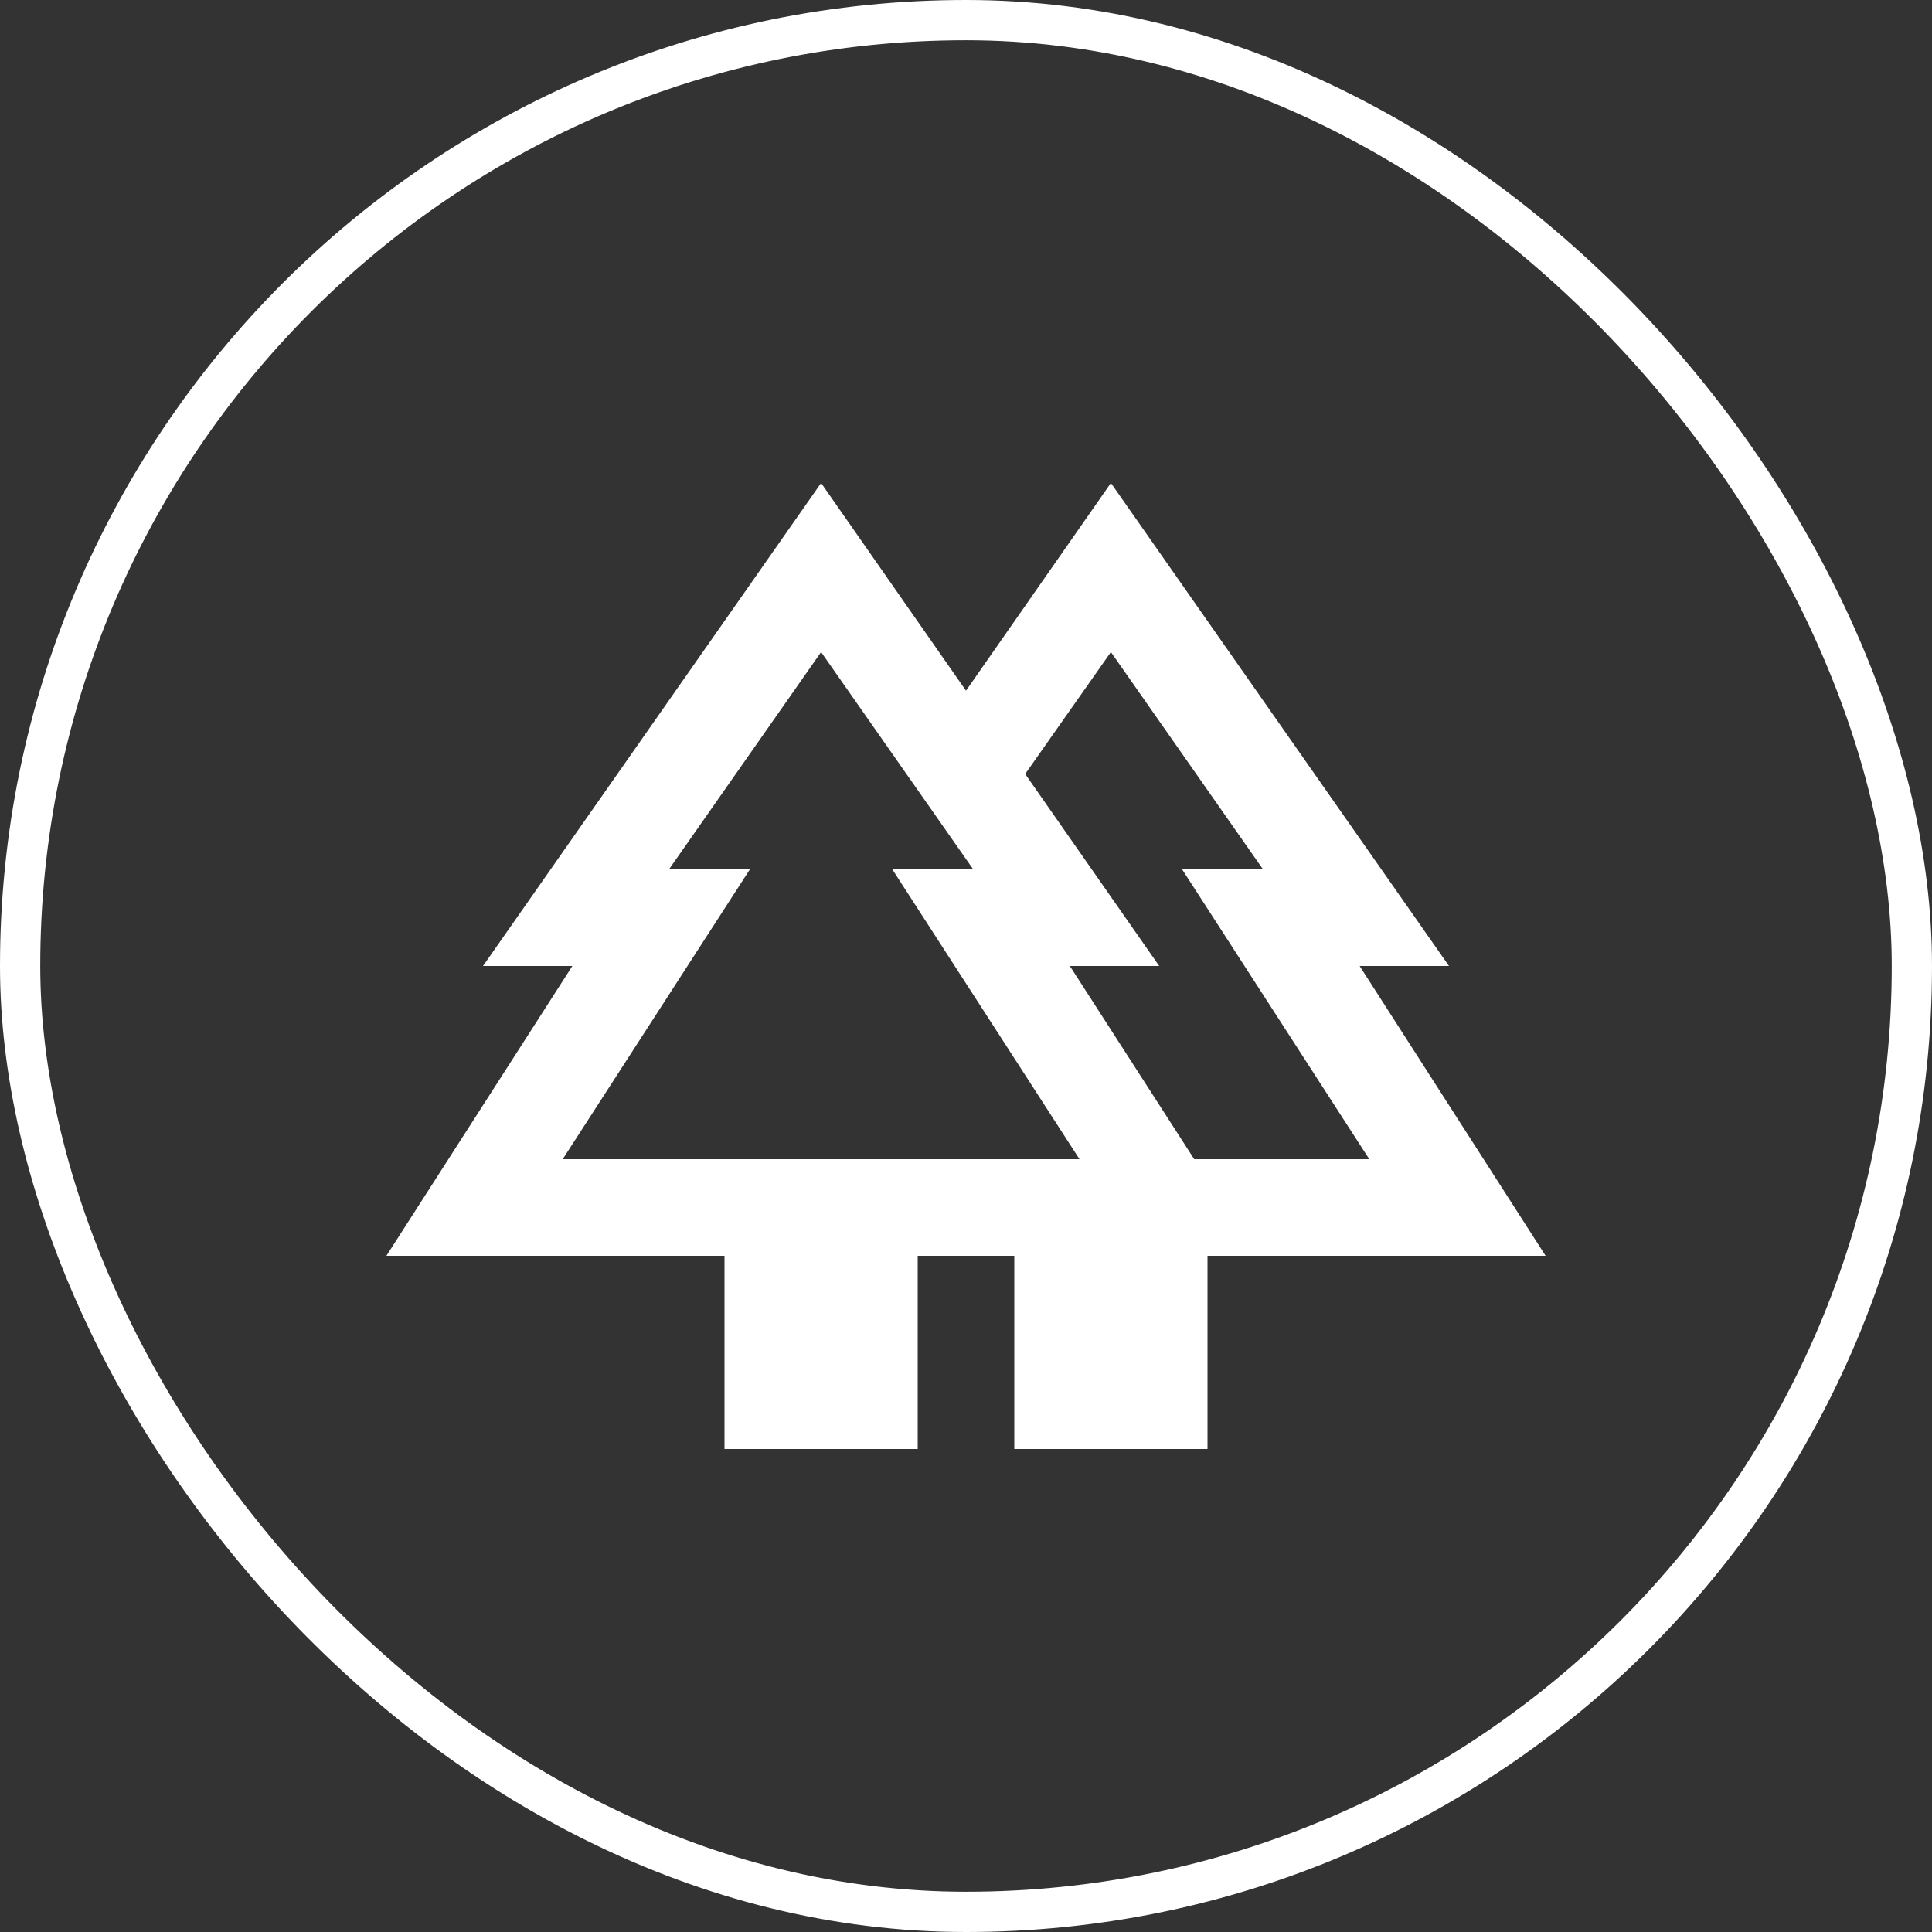
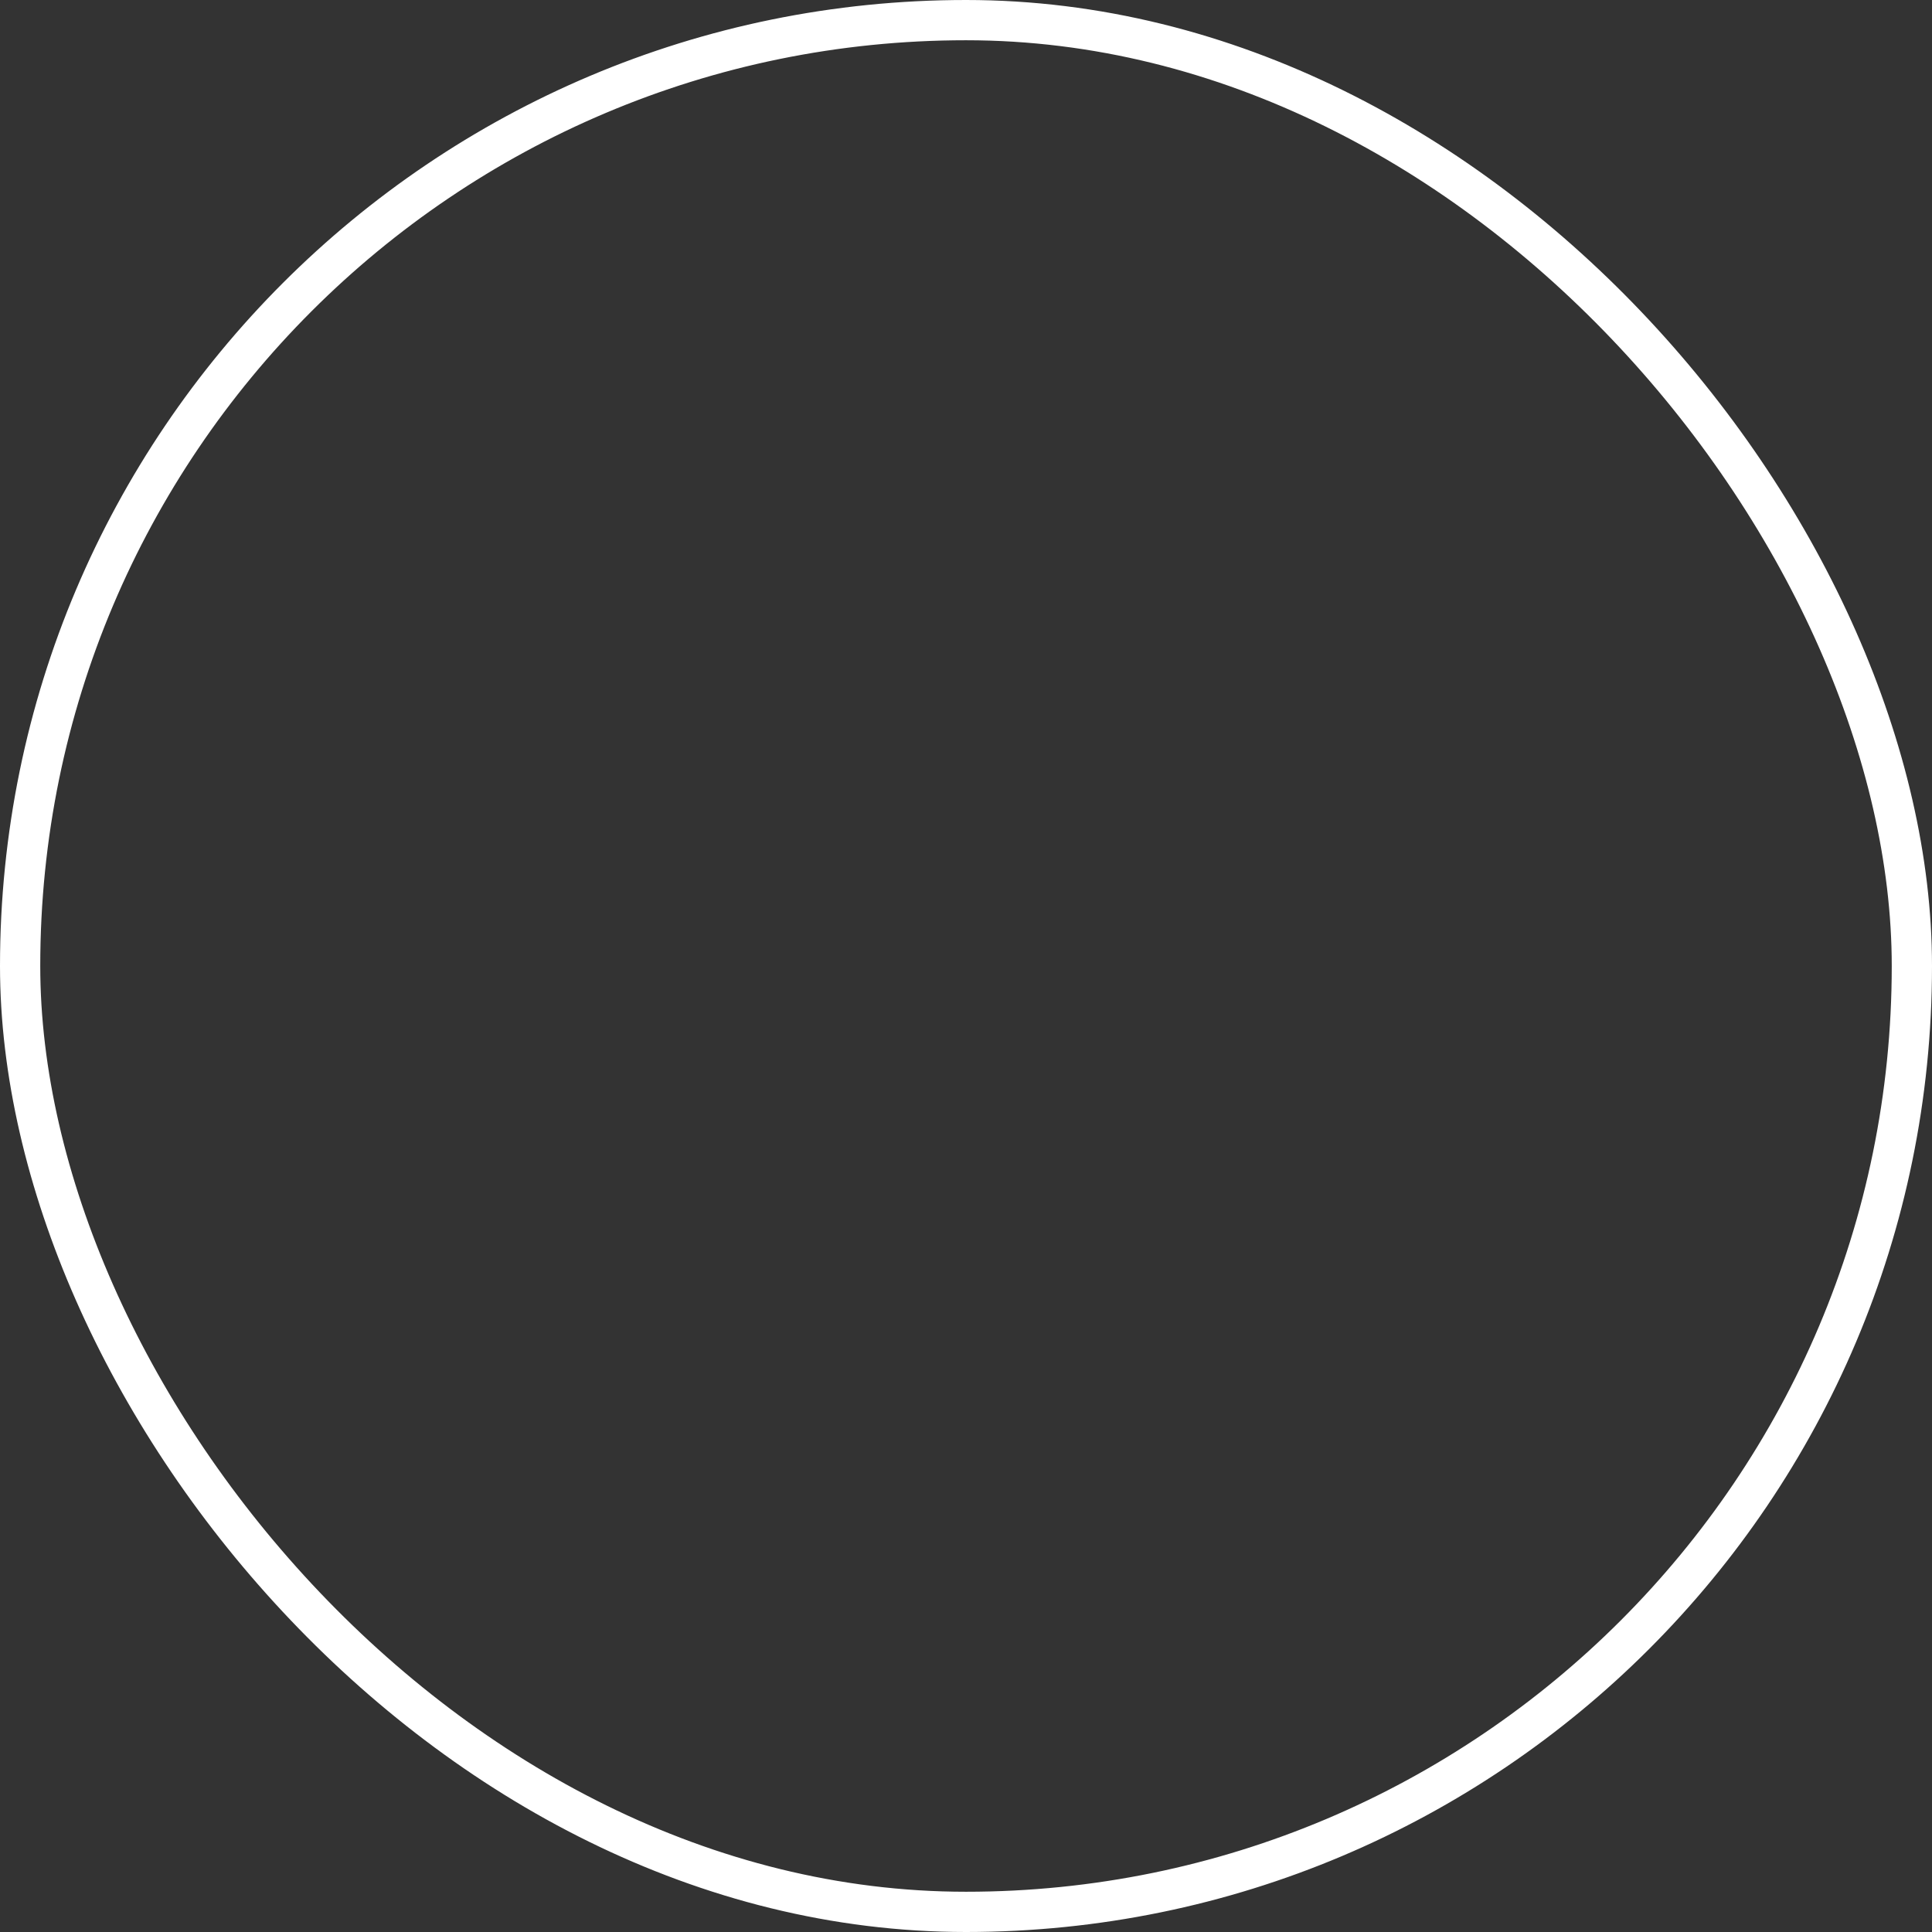
<svg xmlns="http://www.w3.org/2000/svg" width="48" height="48" viewBox="0 0 48 48" fill="none">
  <rect x="0" y="0" width="48" height="48" fill="#333333" stroke="none" />
  <rect x="0.5" y="0.5" width="47" height="47" rx="23.5" stroke="white" />
-   <path d="M18 36V31.2H9.6L14.22 24H12L20.4 12L24 17.16L27.6 12L36 24H33.78L38.4 31.2H30V36H25.2V31.2H22.8V36H18ZM29.67 28.8H34.02L29.37 21.6H31.38L27.6 16.2L25.47 19.23L28.8 24H26.58L29.67 28.8ZM13.98 28.8H26.82L22.17 21.6H24.18L20.4 16.2L16.62 21.6H18.63L13.98 28.8ZM13.98 28.8H18.63H16.62H24.18H22.17H26.82H13.98ZM29.67 28.8H26.58H28.8H25.47H31.38H29.37H34.02H29.67Z" fill="white" />
</svg>